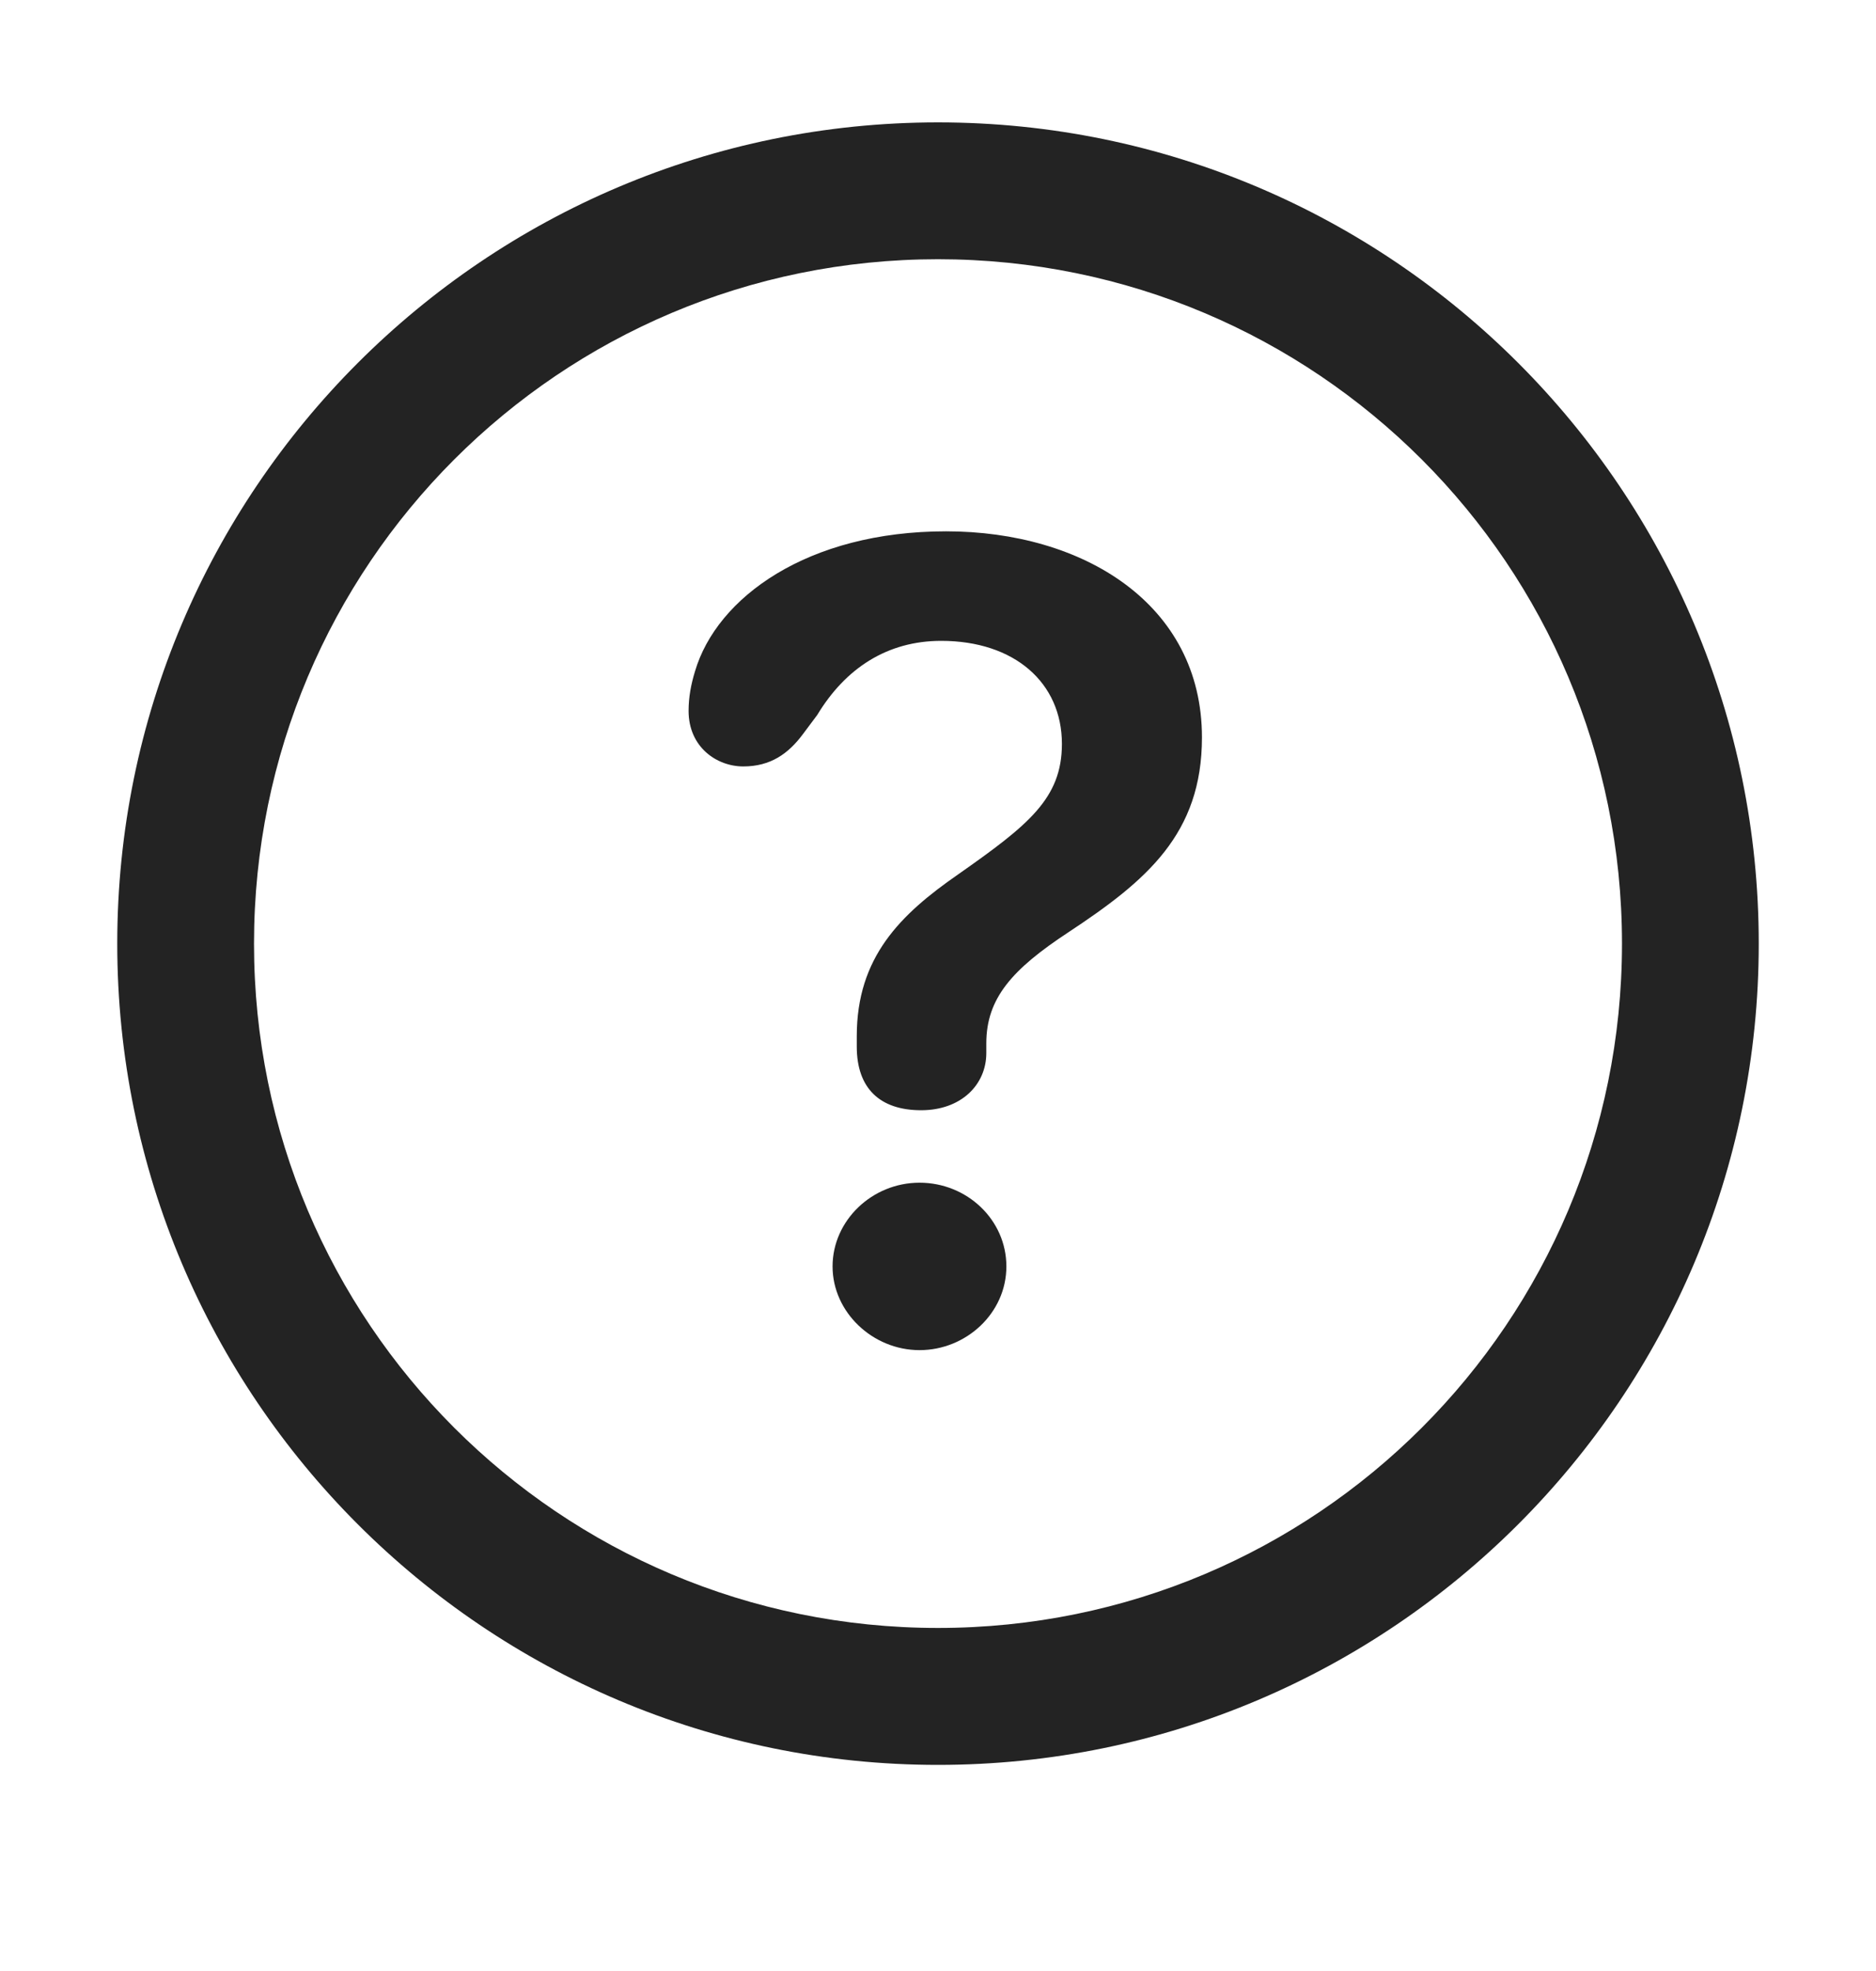
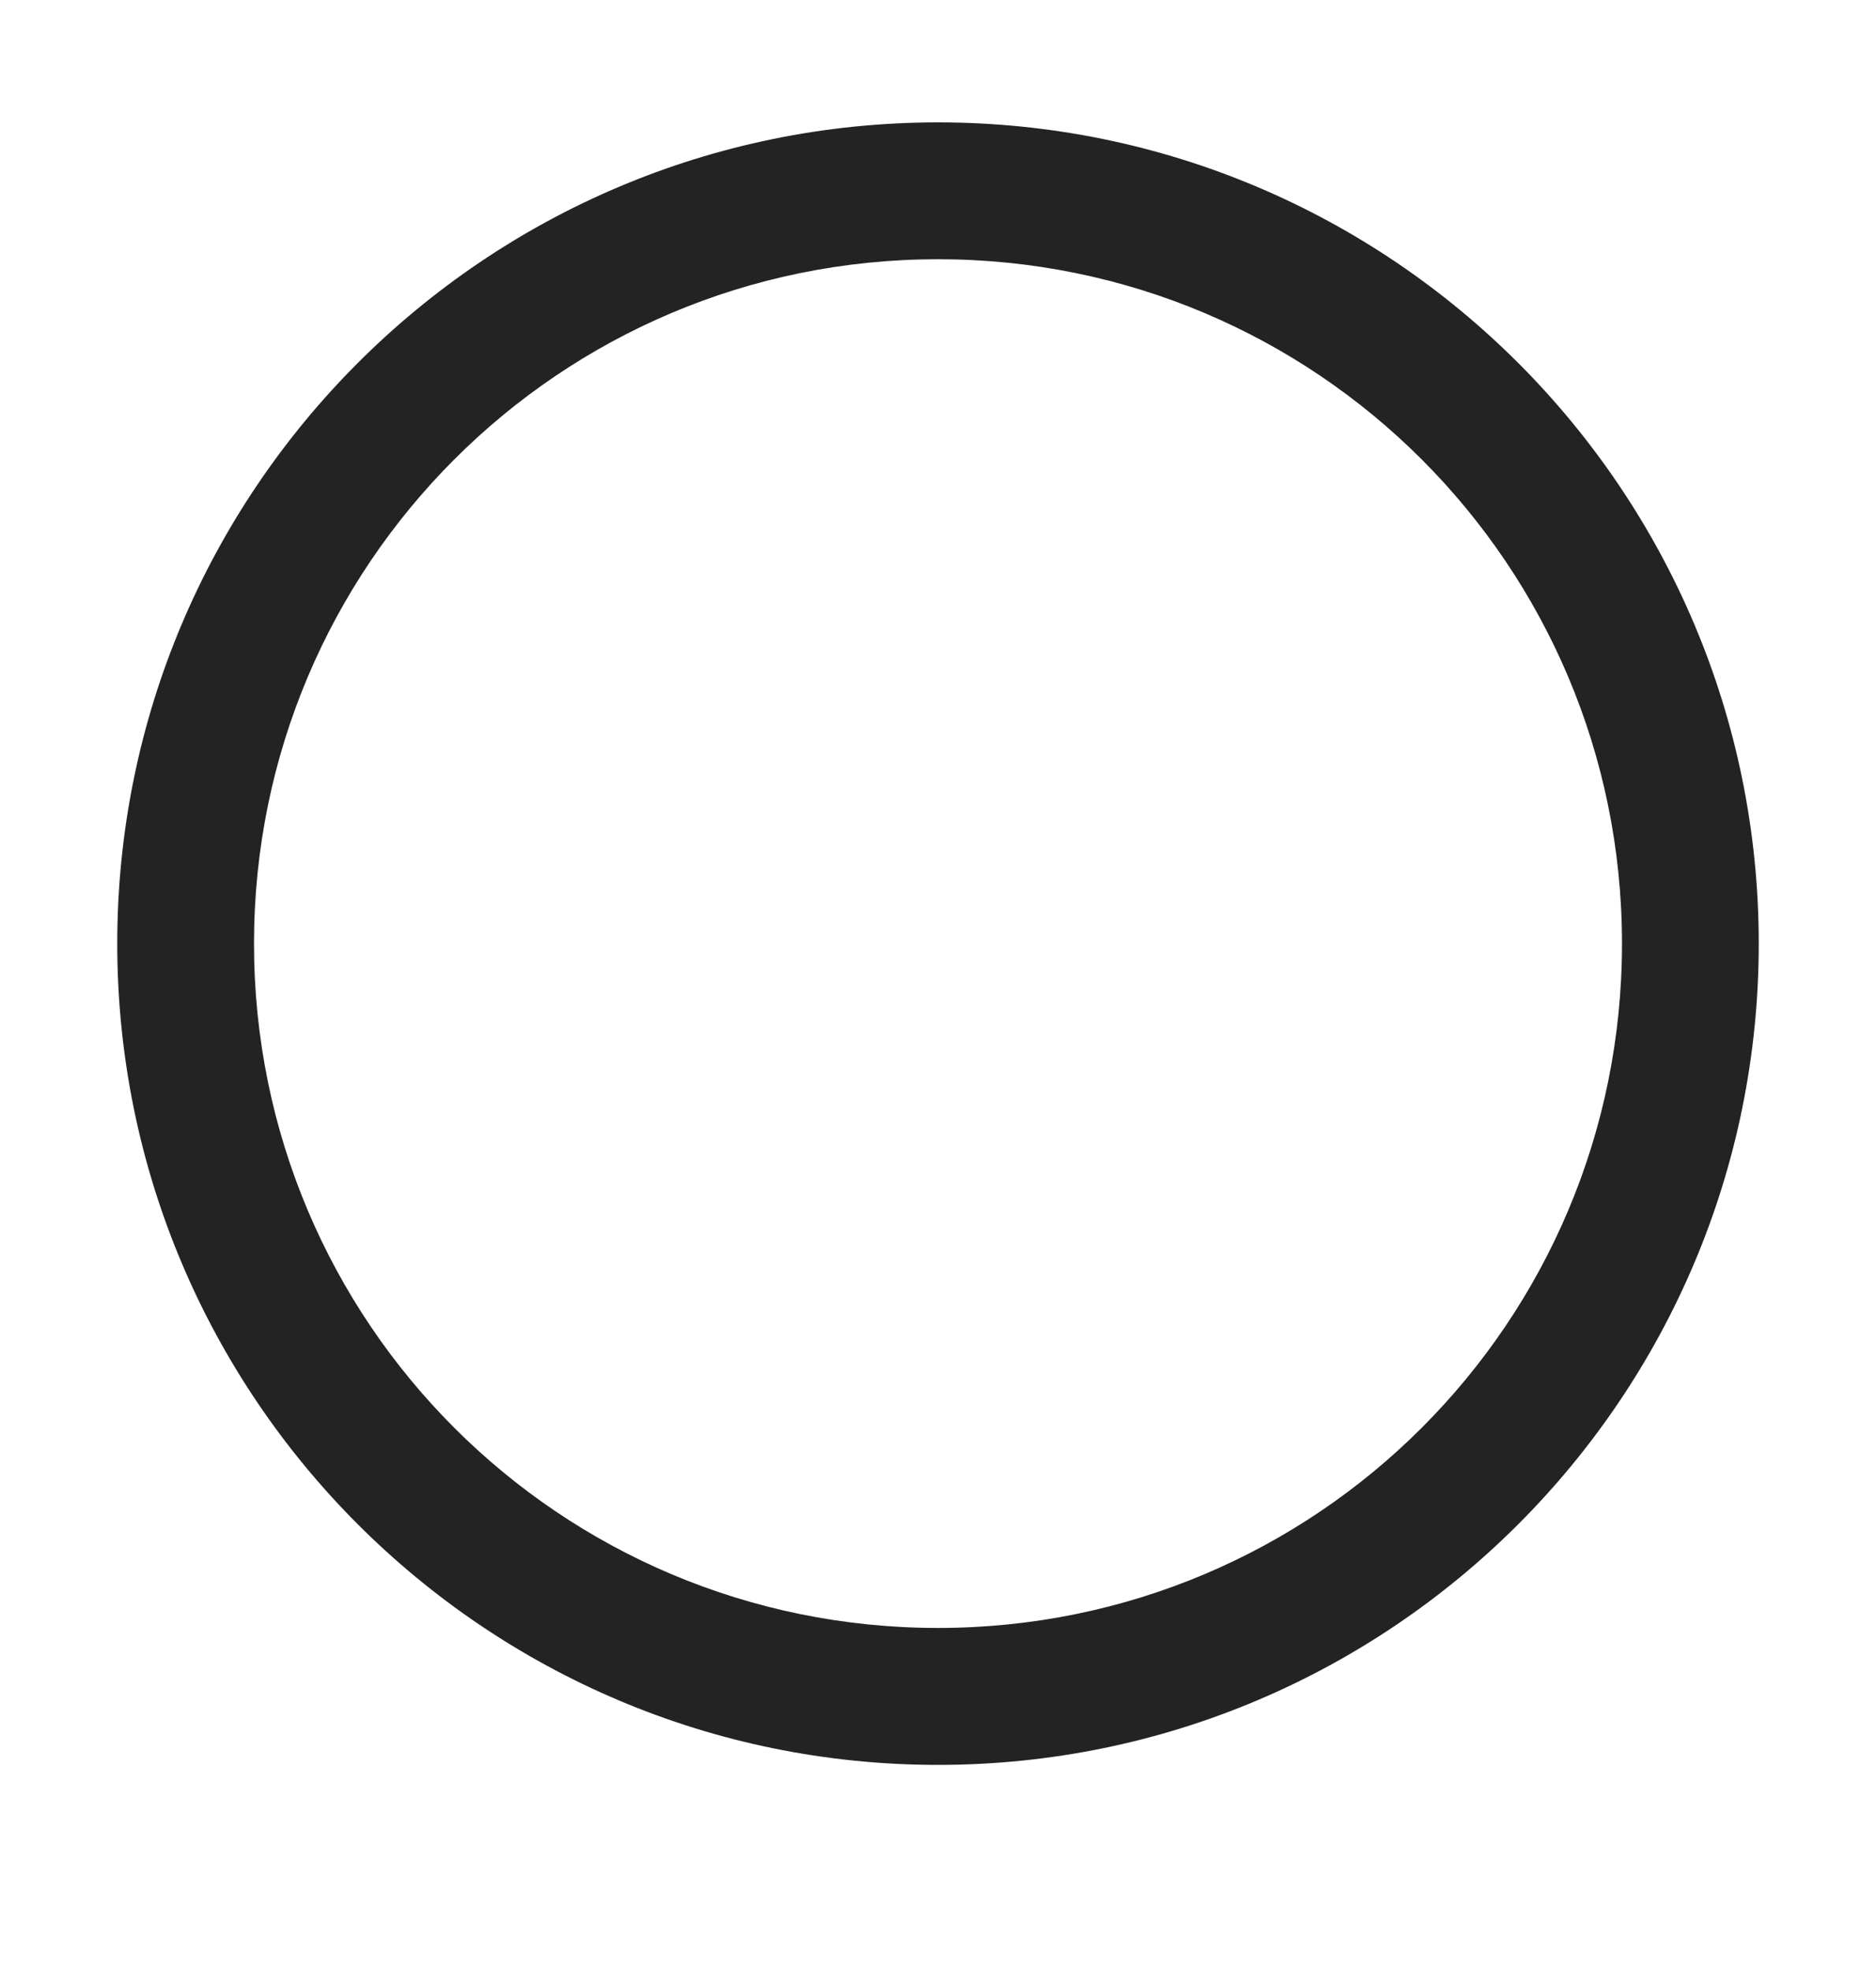
<svg xmlns="http://www.w3.org/2000/svg" width="20" height="21" viewBox="0 0 20 21" fill="none">
  <path d="M10 18.804C14.83 18.804 18.75 14.883 18.75 10.054C18.75 5.224 14.83 1.304 10 1.304C5.17 1.304 1.25 5.224 1.25 10.054C1.25 14.883 5.17 18.804 10 18.804ZM10 17.345C5.968 17.345 2.708 14.086 2.708 10.054C2.708 6.022 5.968 2.762 10 2.762C14.032 2.762 17.292 6.022 17.292 10.054C17.292 14.086 14.032 17.345 10 17.345Z" fill="#232323" />
-   <path d="M9.82 11.829C10.249 11.829 10.515 11.555 10.515 11.22C10.515 11.186 10.515 11.143 10.515 11.117C10.515 10.637 10.789 10.328 11.39 9.933C12.222 9.384 12.814 8.887 12.814 7.857C12.814 6.433 11.544 5.661 10.086 5.661C8.61 5.661 7.641 6.365 7.409 7.154C7.367 7.291 7.341 7.428 7.341 7.574C7.341 7.96 7.641 8.166 7.924 8.166C8.216 8.166 8.405 8.029 8.559 7.823L8.713 7.617C9.014 7.119 9.46 6.828 10.034 6.828C10.815 6.828 11.321 7.274 11.321 7.926C11.321 8.509 10.961 8.792 10.215 9.316C9.597 9.744 9.134 10.199 9.134 11.04C9.134 11.074 9.134 11.117 9.134 11.151C9.134 11.597 9.382 11.829 9.82 11.829ZM9.803 14.385C10.3 14.385 10.729 13.991 10.729 13.493C10.729 12.996 10.309 12.601 9.803 12.601C9.297 12.601 8.876 13.004 8.876 13.493C8.876 13.982 9.305 14.385 9.803 14.385Z" fill="#232323" />
</svg>